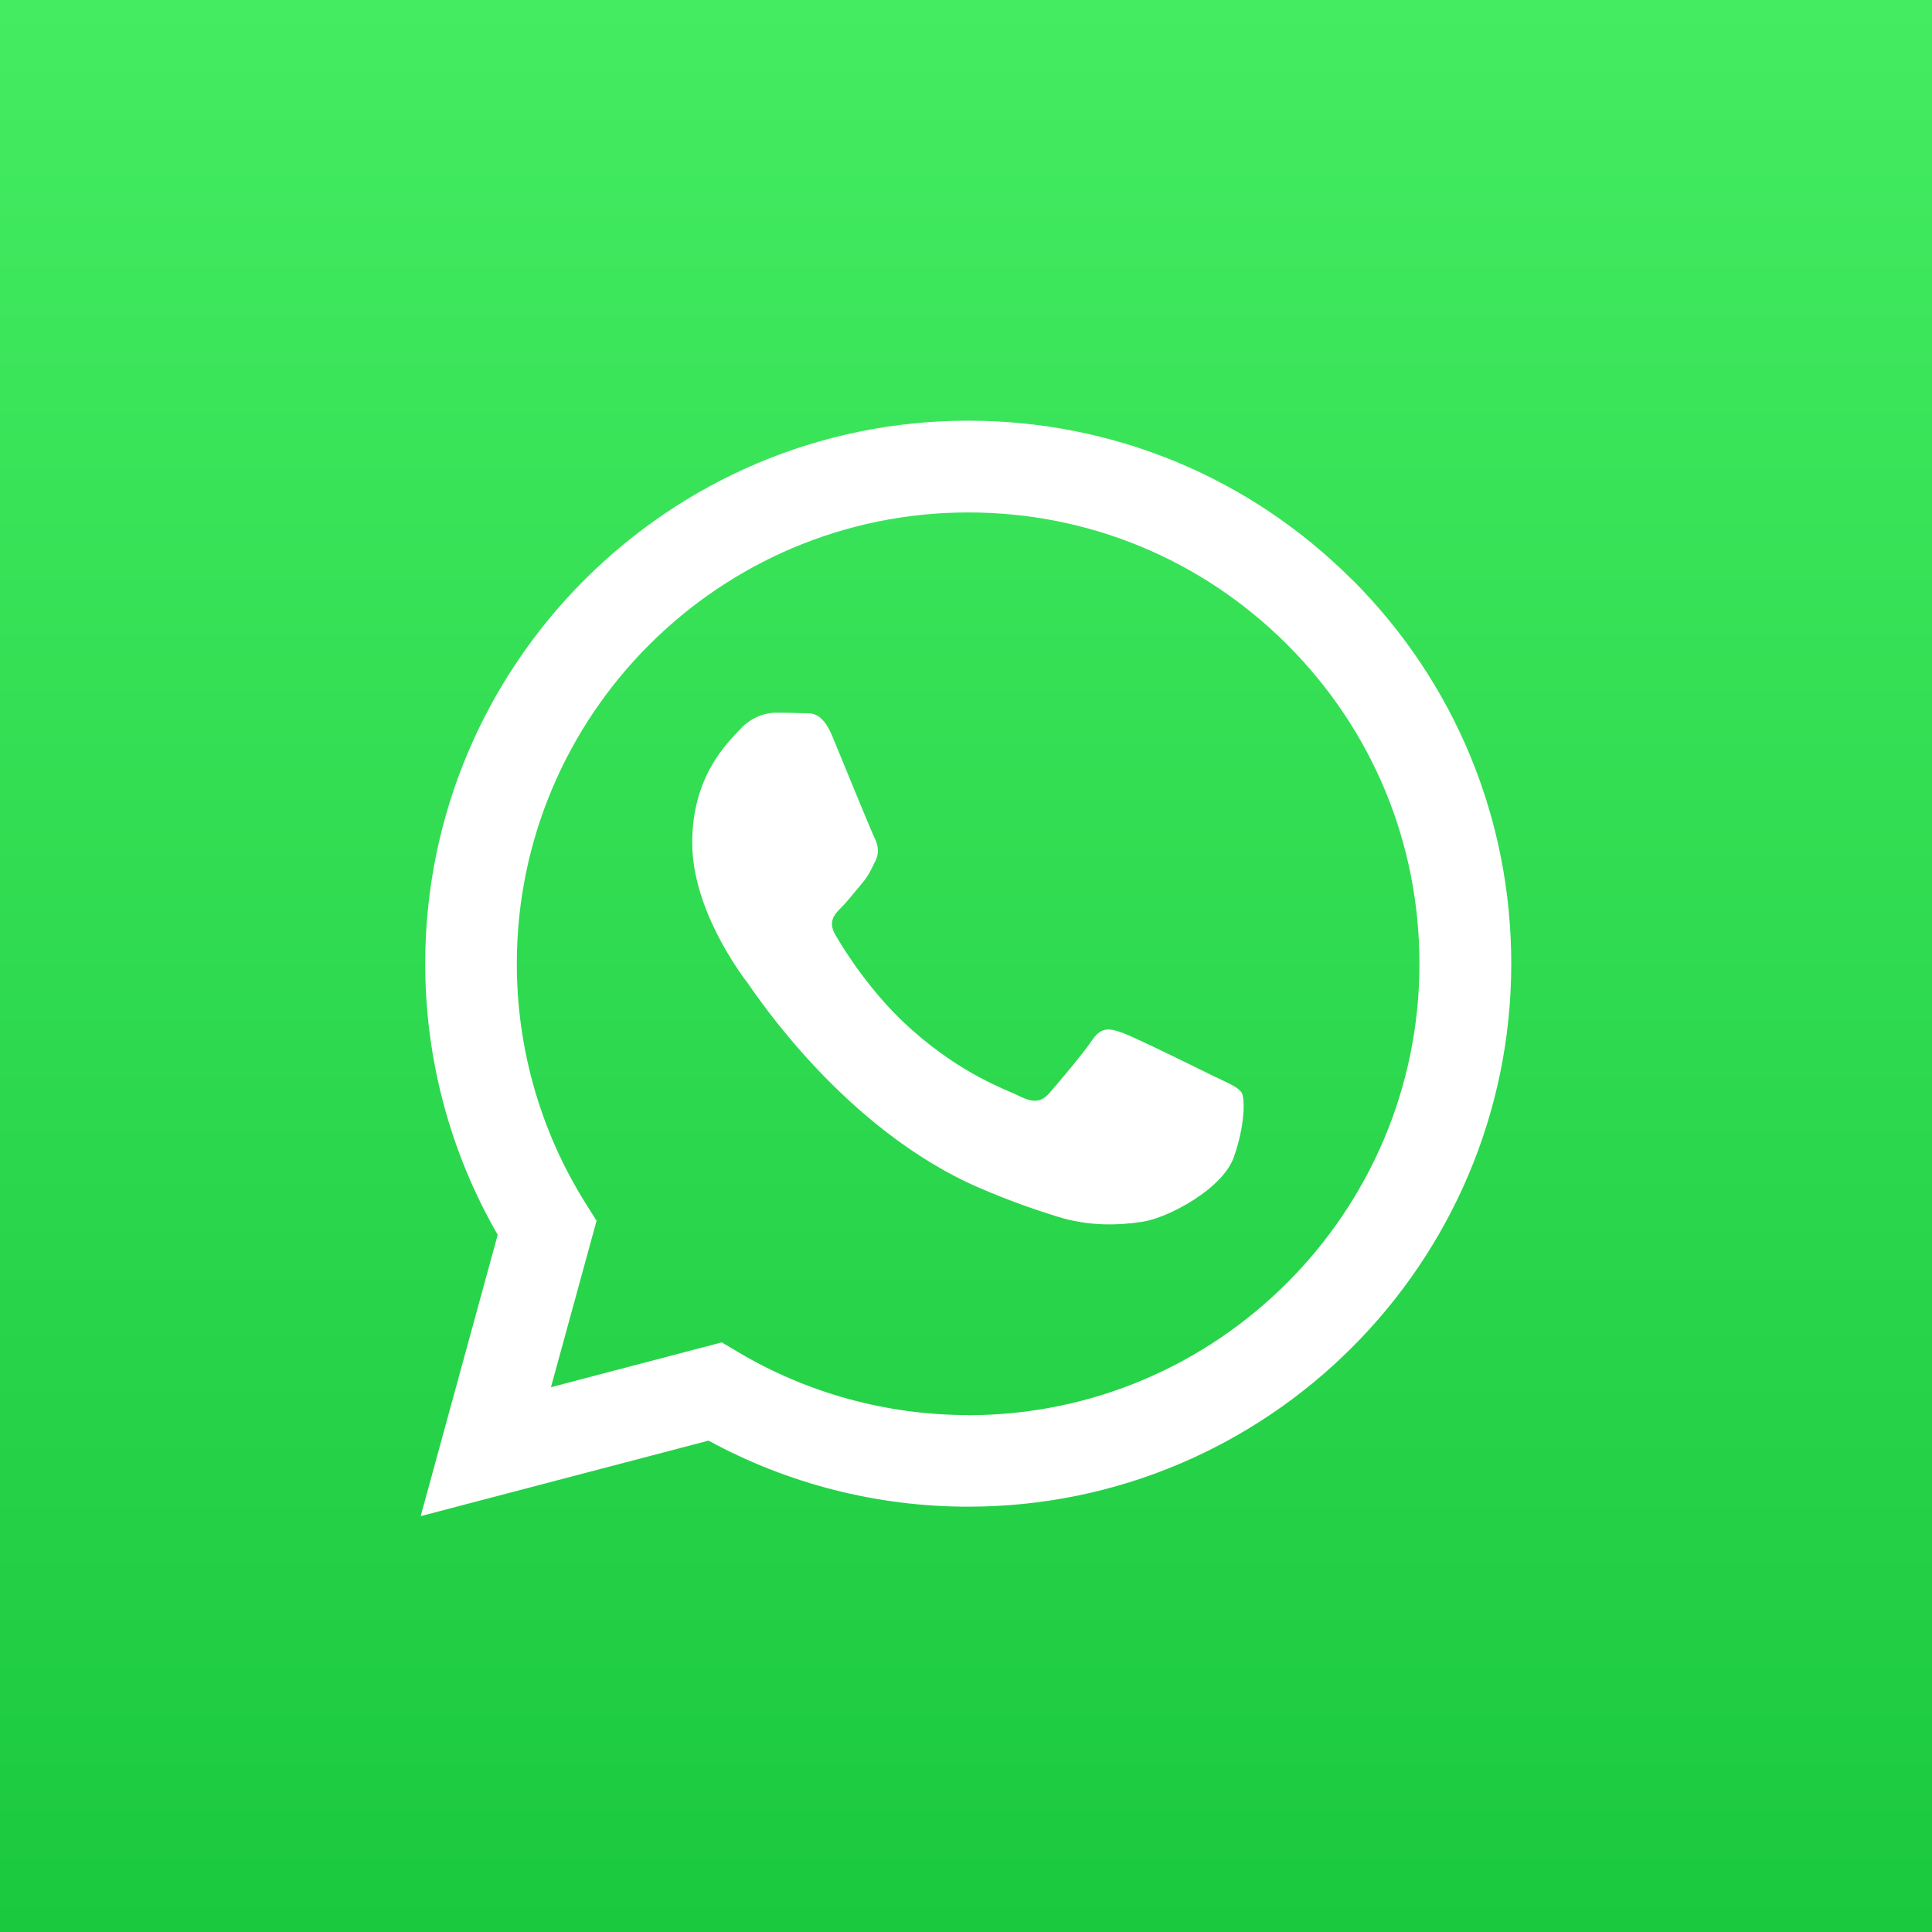
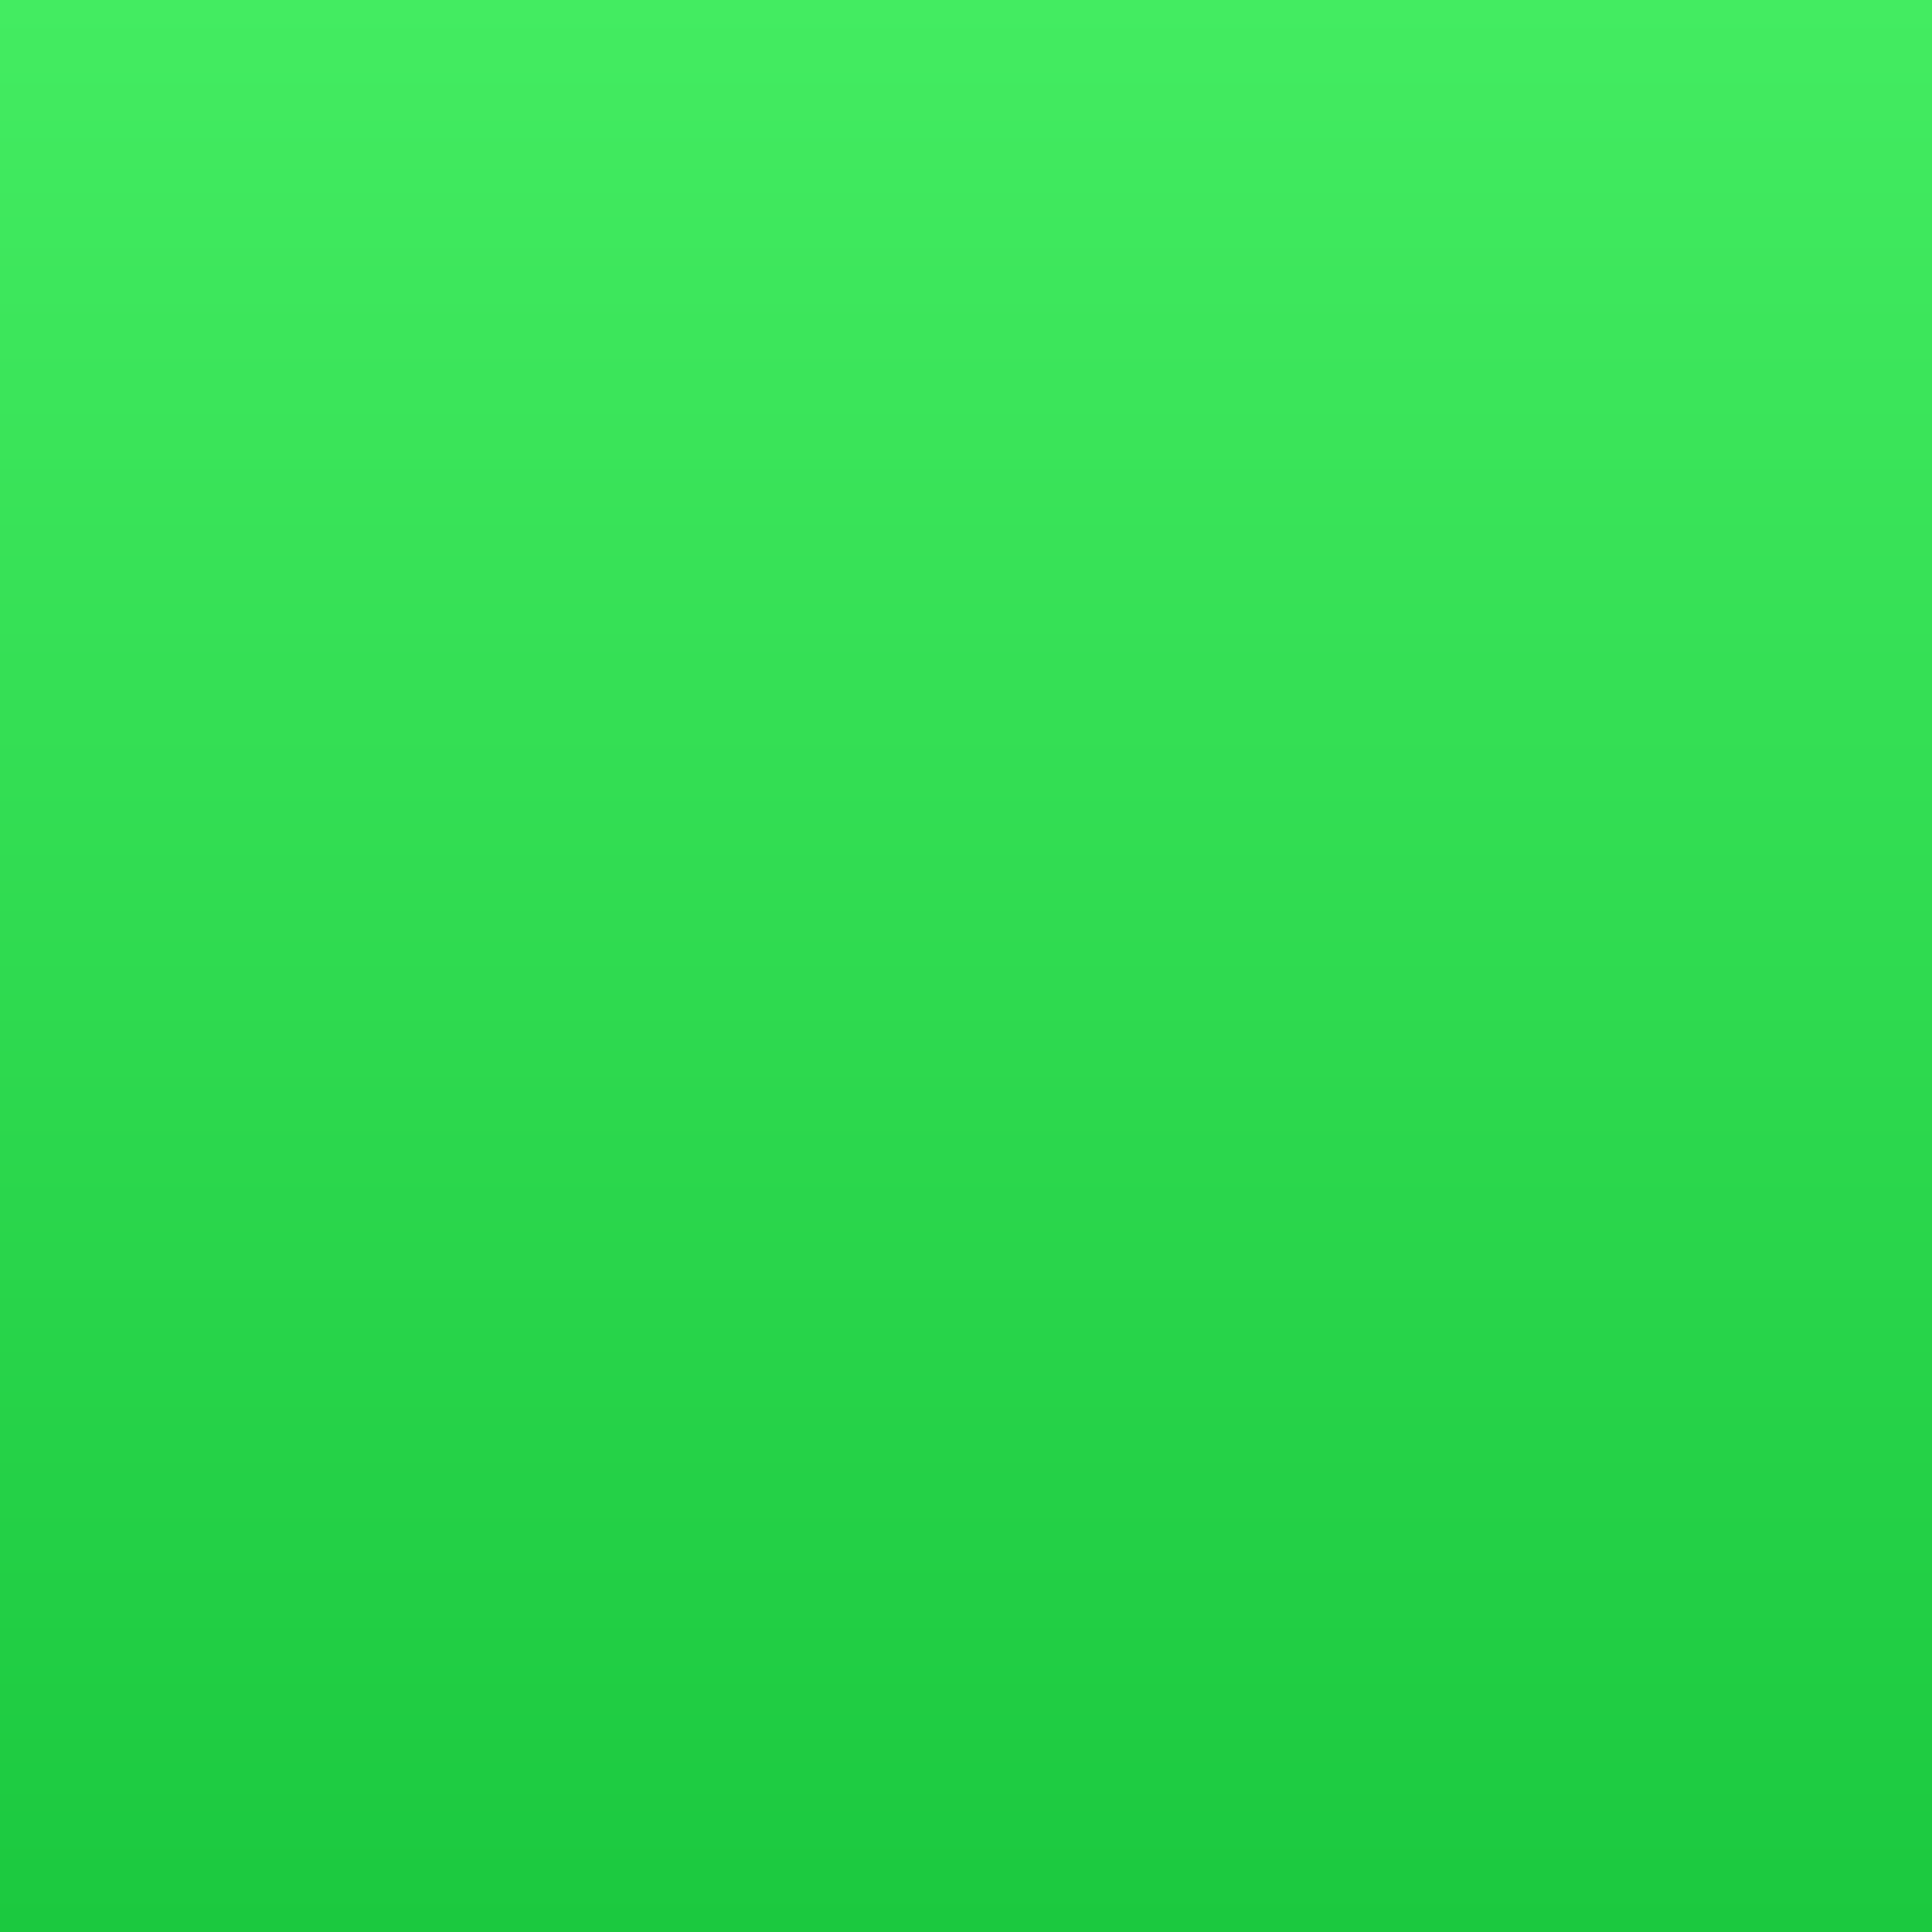
<svg xmlns="http://www.w3.org/2000/svg" fill="none" height="70" viewBox="0 0 70 70" width="70">
  <rect x="0" y="0" width="70" height="70" fill="#333333" stroke="none" />
  <linearGradient id="a" gradientUnits="userSpaceOnUse" x1="35" x2="35" y1="0" y2="70">
    <stop offset="0" stop-color="#43ec61" />
    <stop offset="1" stop-color="#1bc93f" />
  </linearGradient>
  <path d="m0 0h70v70h-70z" fill="url(#a)" />
-   <path d="m48.995 21.01c-3.715-3.717-8.653-5.766-13.916-5.768-10.844 0-19.668 8.822-19.673 19.666 0 3.465.904 6.85 2.627 9.832l-2.791 10.192 10.43-2.735c2.874 1.567 6.108 2.393 9.402 2.393h.009c10.842 0 19.668-8.822 19.673-19.668 0-5.255-2.042-10.196-5.757-13.914zm-13.916 30.26h-.007c-2.935 0-5.813-.789-8.323-2.278l-.598-.355-6.189 1.624 1.653-6.031-.389-.618c-1.637-2.602-2.501-5.611-2.501-8.698.004-9.013 7.338-16.347 16.358-16.347 4.367 0 8.474 1.705 11.561 4.795 3.088 3.09 4.788 7.196 4.785 11.566-.004 9.013-7.338 16.347-16.351 16.347zm8.968-12.243c-.492-.245-2.908-1.435-3.36-1.599-.45-.164-.778-.245-1.106.245-.328.492-1.271 1.599-1.556 1.927s-.574.369-1.066.124-2.076-.765-3.953-2.44c-1.462-1.302-2.449-2.912-2.735-3.405s-.032-.758.216-1.003c.22-.22.492-.574.738-.861.245-.288.328-.492.492-.821.164-.328.081-.614-.041-.861-.124-.245-1.106-2.665-1.516-3.65-.398-.958-.805-.828-1.106-.843-.286-.013-.614-.018-.942-.018-.328 0-.861.124-1.311.614-.45.49-1.72 1.68-1.72 4.1 0 2.42 1.761 4.756 2.008 5.082.245.328 3.466 5.292 8.397 7.421 1.172.506 2.089.81 2.802 1.034 1.178.373 2.249.322 3.097.196.945-.142 2.908-1.19 3.317-2.337.409-1.147.409-2.132.288-2.337-.124-.205-.45-.328-.942-.573z" fill="#fff" />
</svg>